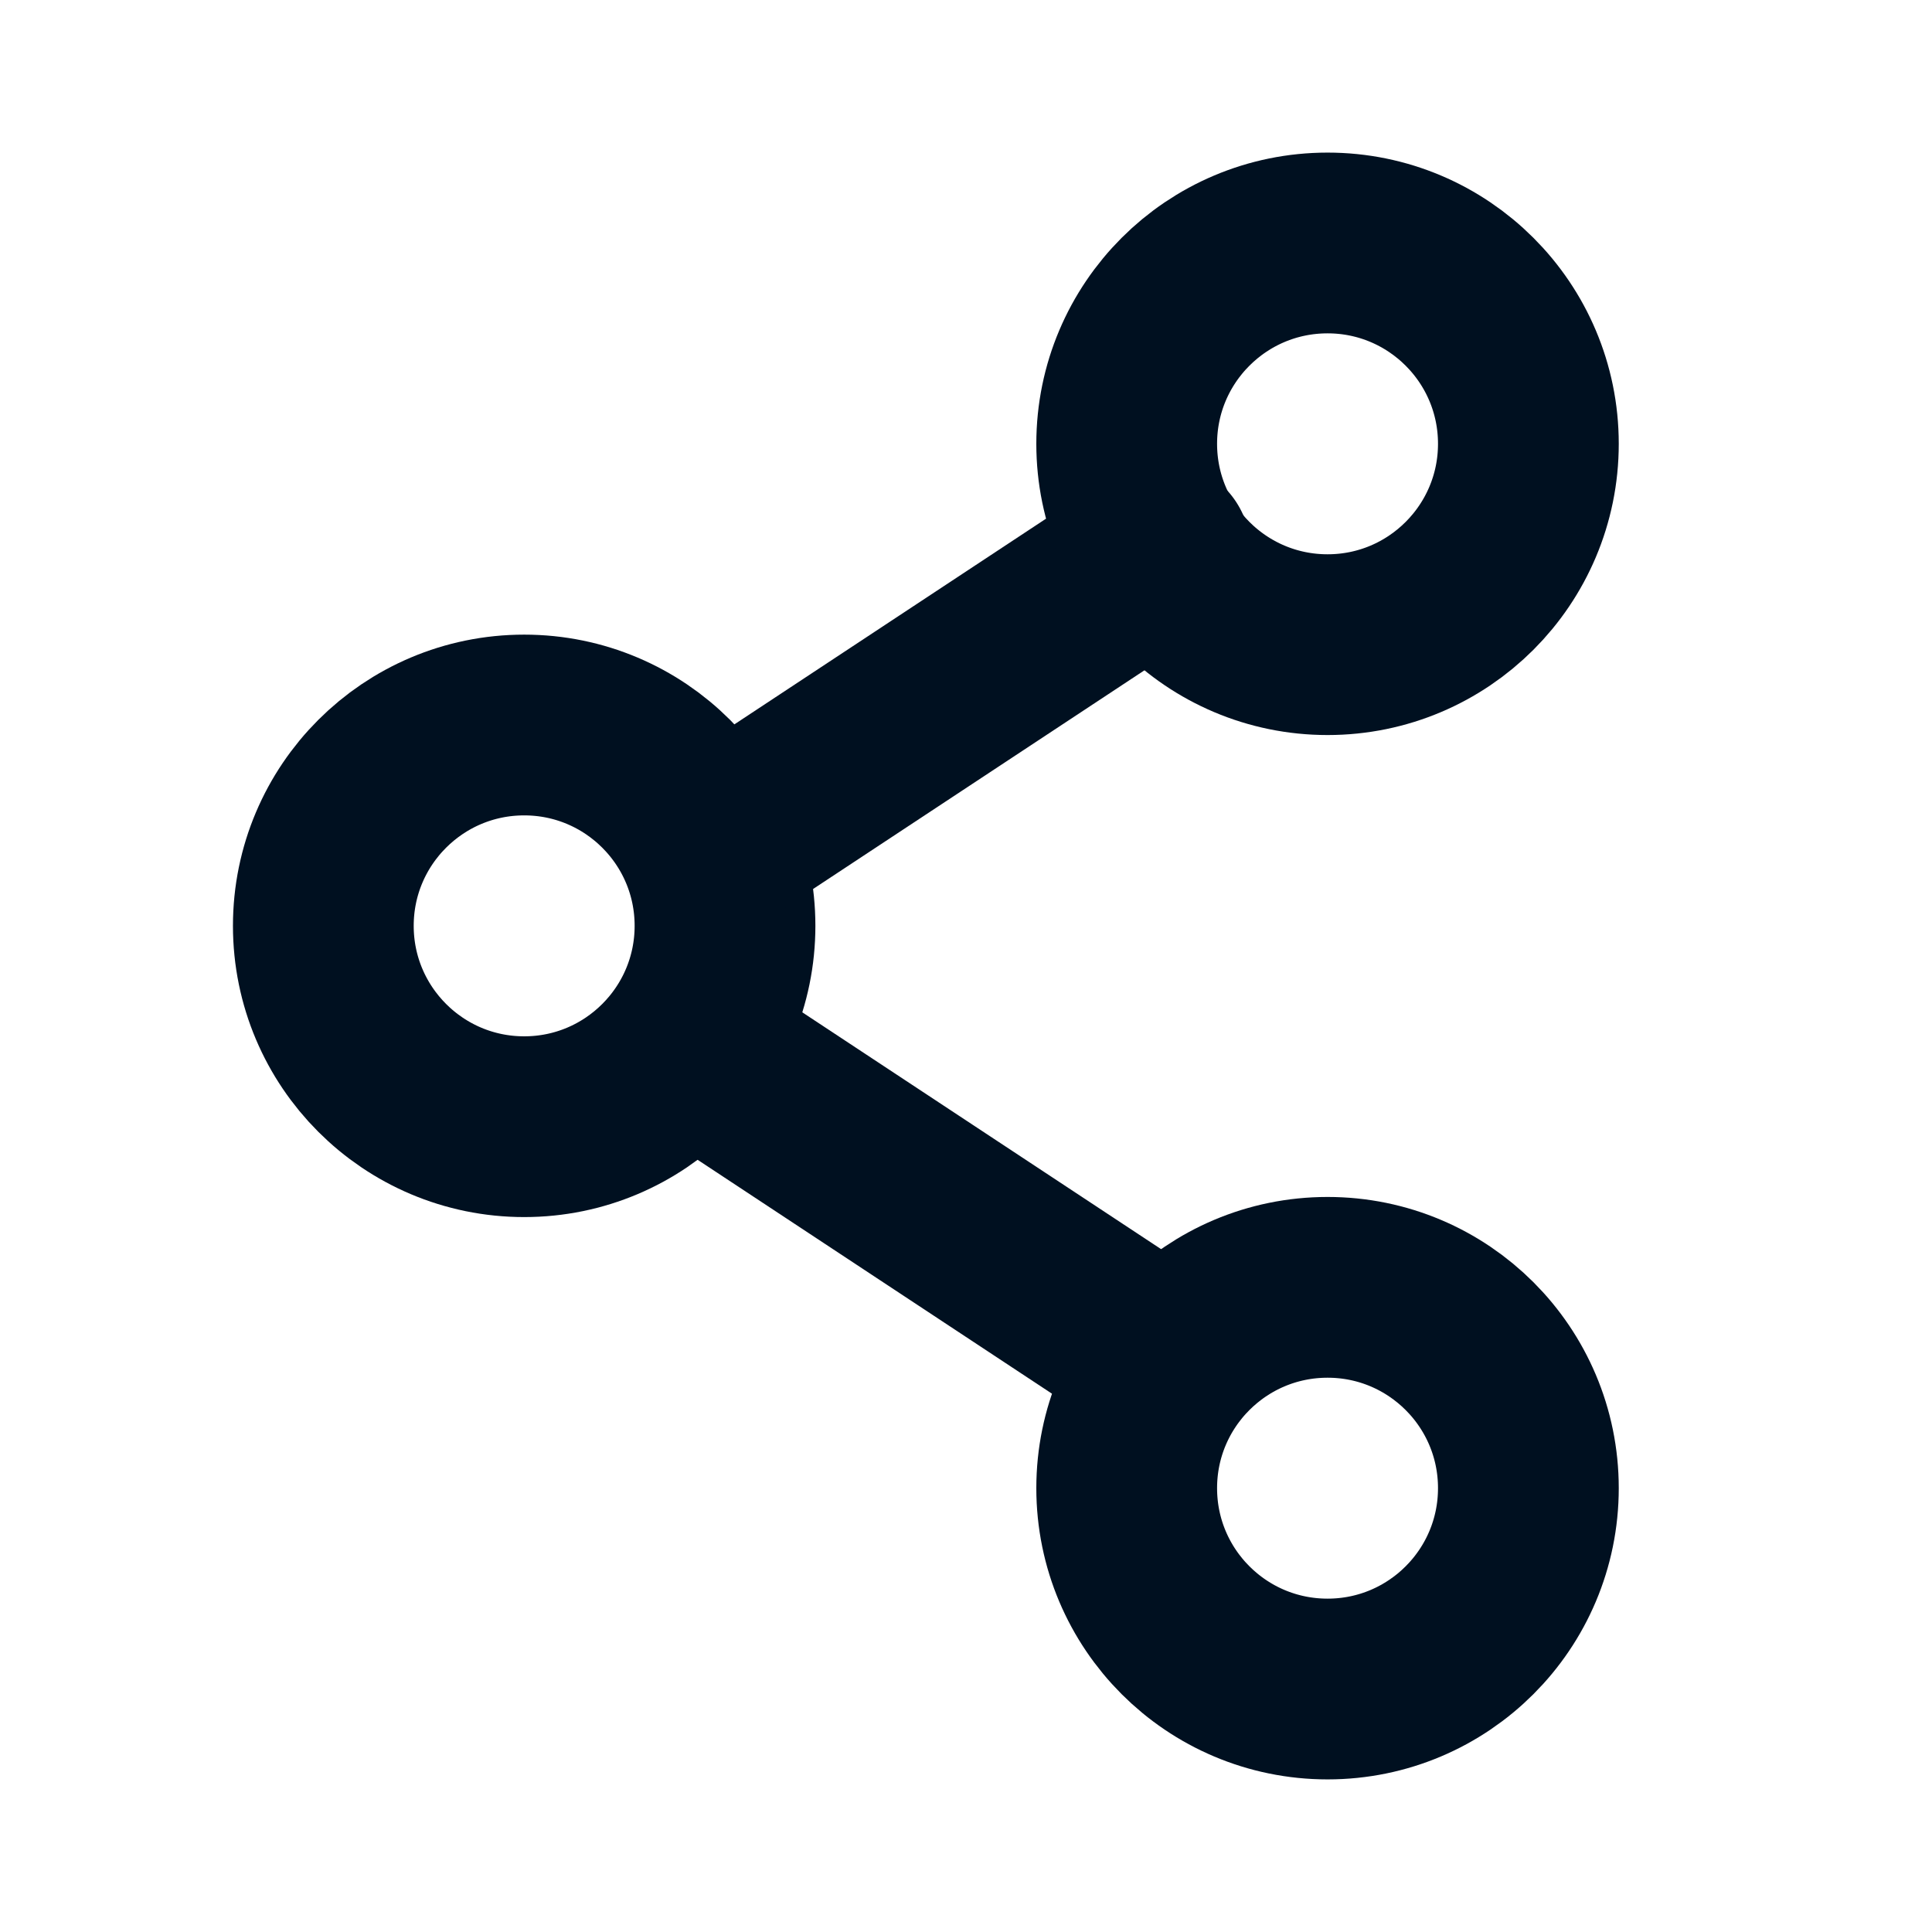
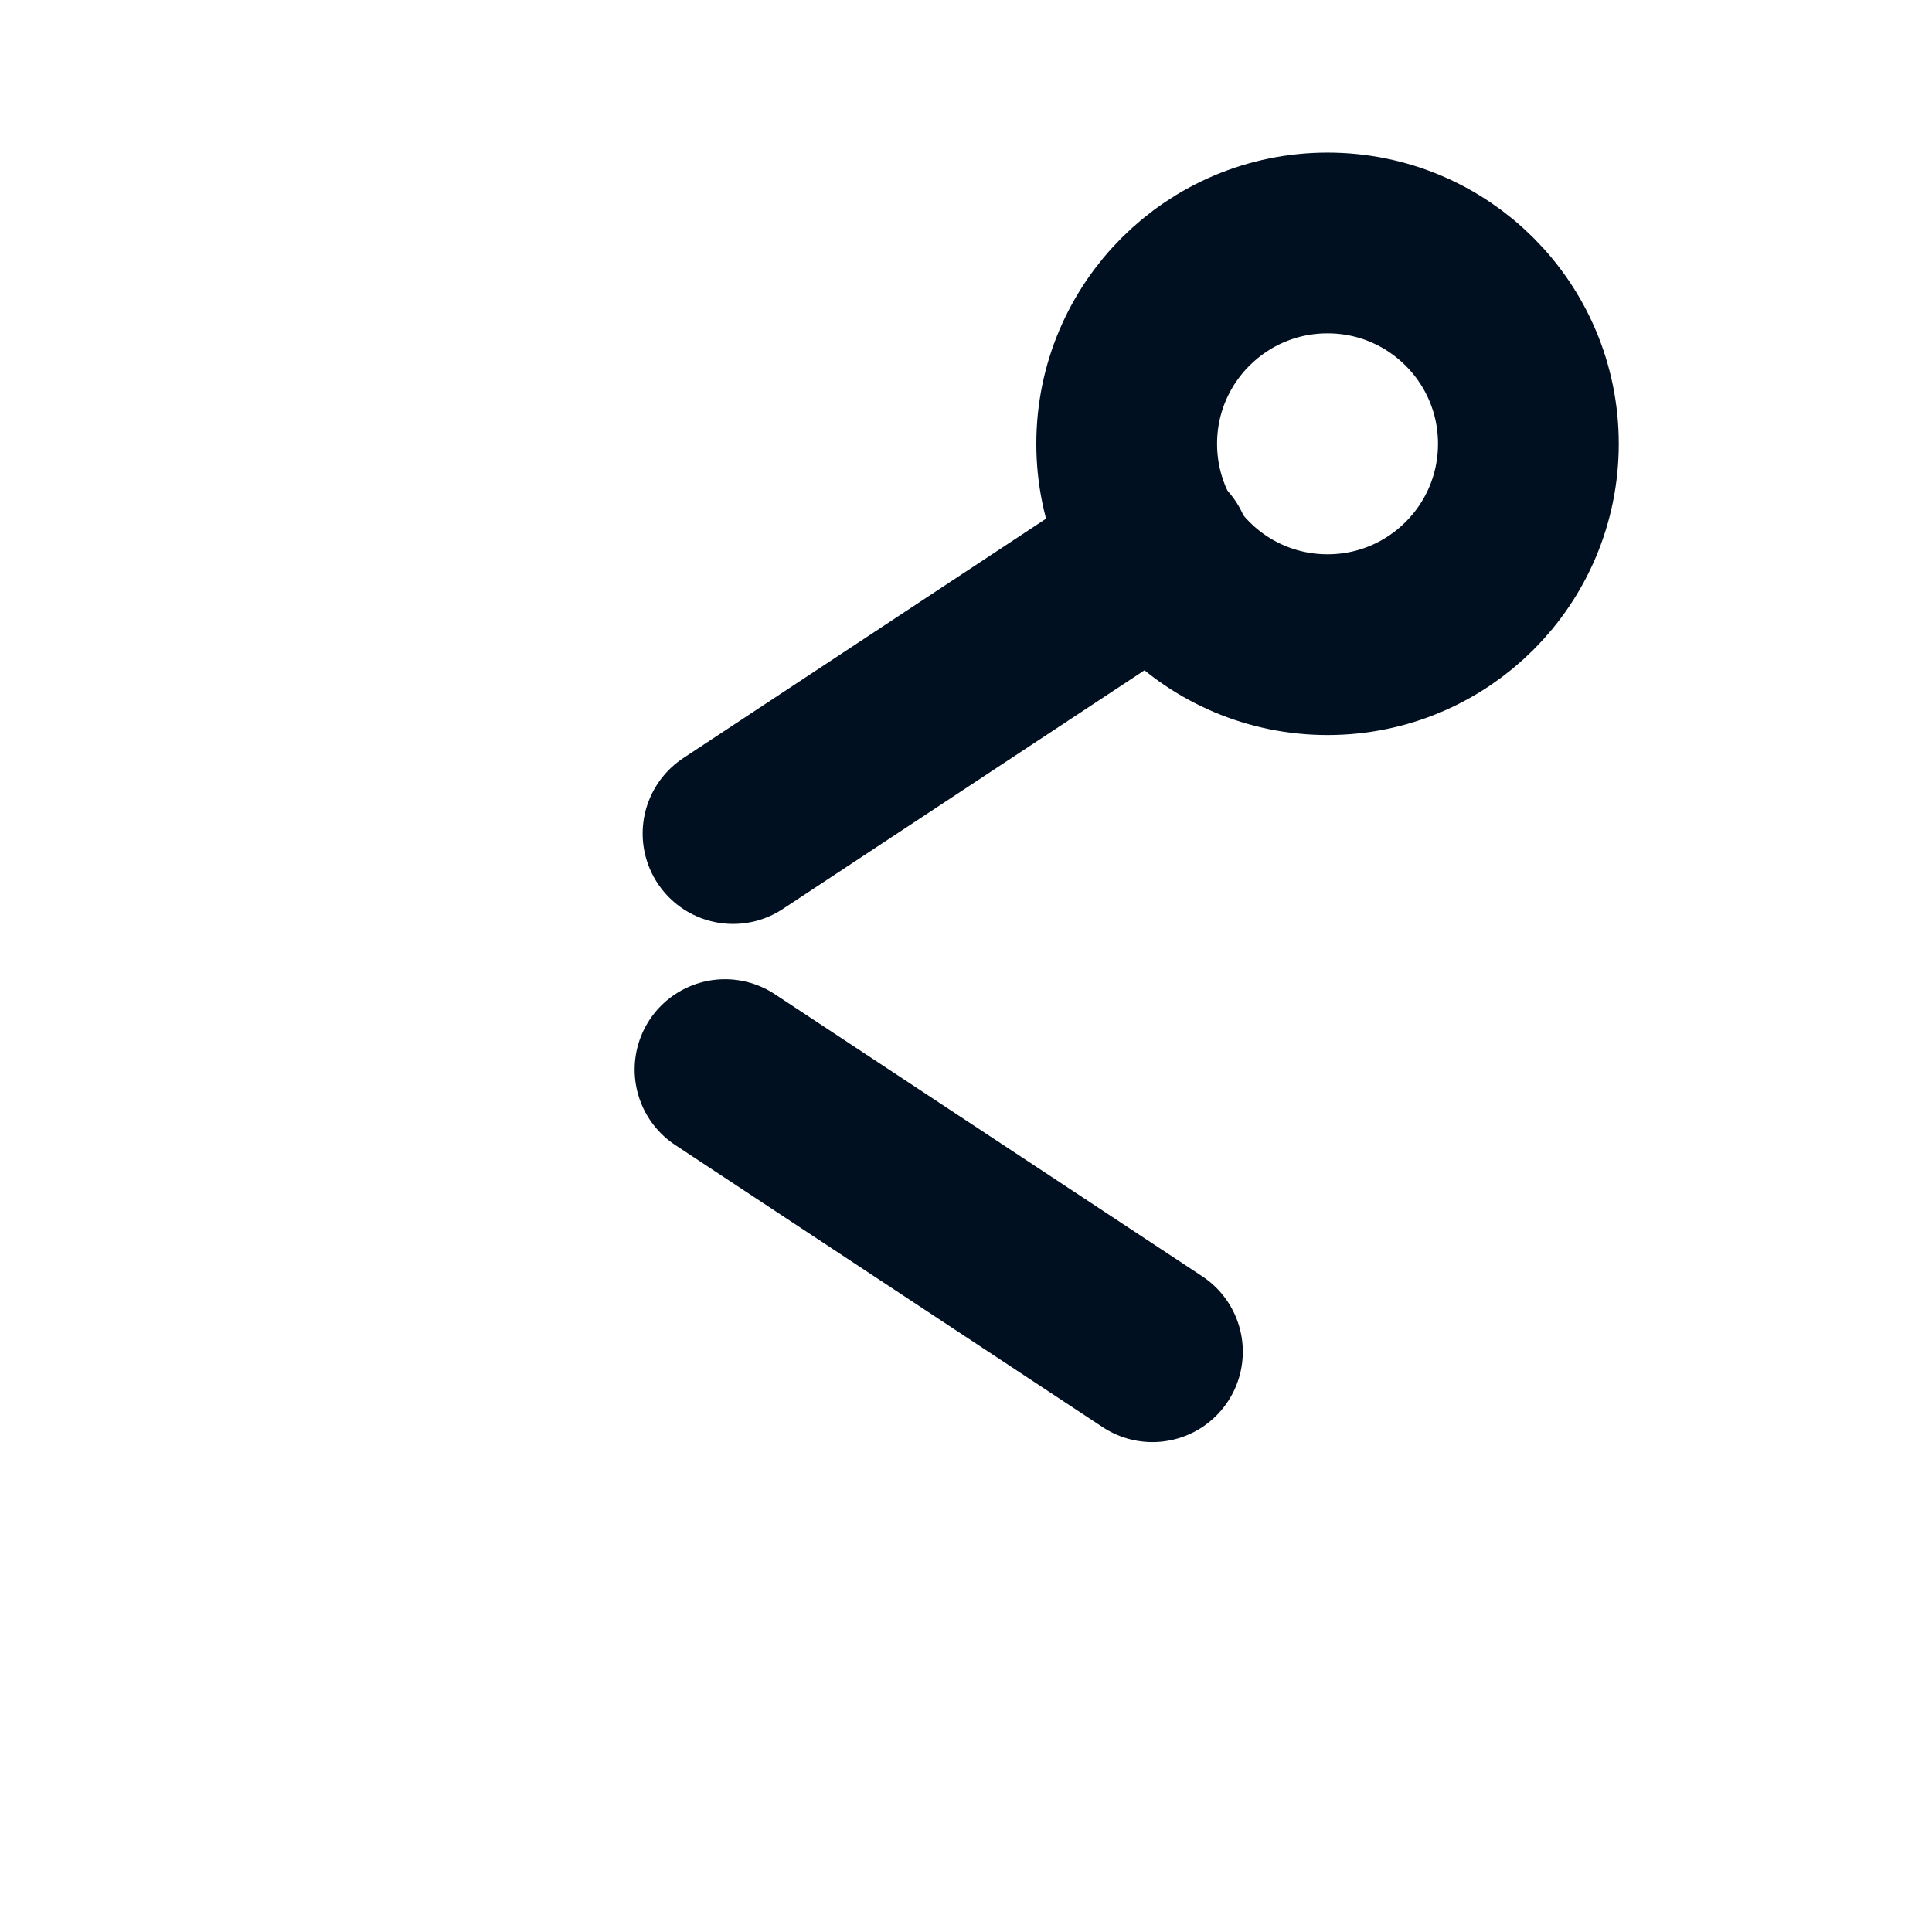
<svg xmlns="http://www.w3.org/2000/svg" width="34" height="34" viewBox="0 0 34 34" fill="none">
-   <path d="M12.759 16.293C12.759 18.245 11.177 19.828 9.225 19.828C7.273 19.828 5.69 18.245 5.69 16.293C5.69 14.341 7.273 12.759 9.225 12.759C11.177 12.759 12.759 14.341 12.759 16.293Z" stroke="#001020" stroke-width="3.181" />
  <path d="M20.281 23.788L12.759 18.823" stroke="#001020" stroke-width="3.181" stroke-linecap="round" />
  <path d="M20.423 9.704L12.9 14.669" stroke="#001020" stroke-width="3.181" stroke-linecap="round" />
-   <path d="M26.897 26.189C26.897 28.142 25.315 29.724 23.363 29.724C21.41 29.724 19.828 28.142 19.828 26.189C19.828 24.237 21.41 22.655 23.363 22.655C25.315 22.655 26.897 24.237 26.897 26.189Z" stroke="#001020" stroke-width="3.181" />
  <path d="M26.897 7.81C26.897 9.762 25.315 11.345 23.363 11.345C21.41 11.345 19.828 9.762 19.828 7.81C19.828 5.858 21.41 4.276 23.363 4.276C25.315 4.276 26.897 5.858 26.897 7.81Z" stroke="#001020" stroke-width="3.181" />
</svg>